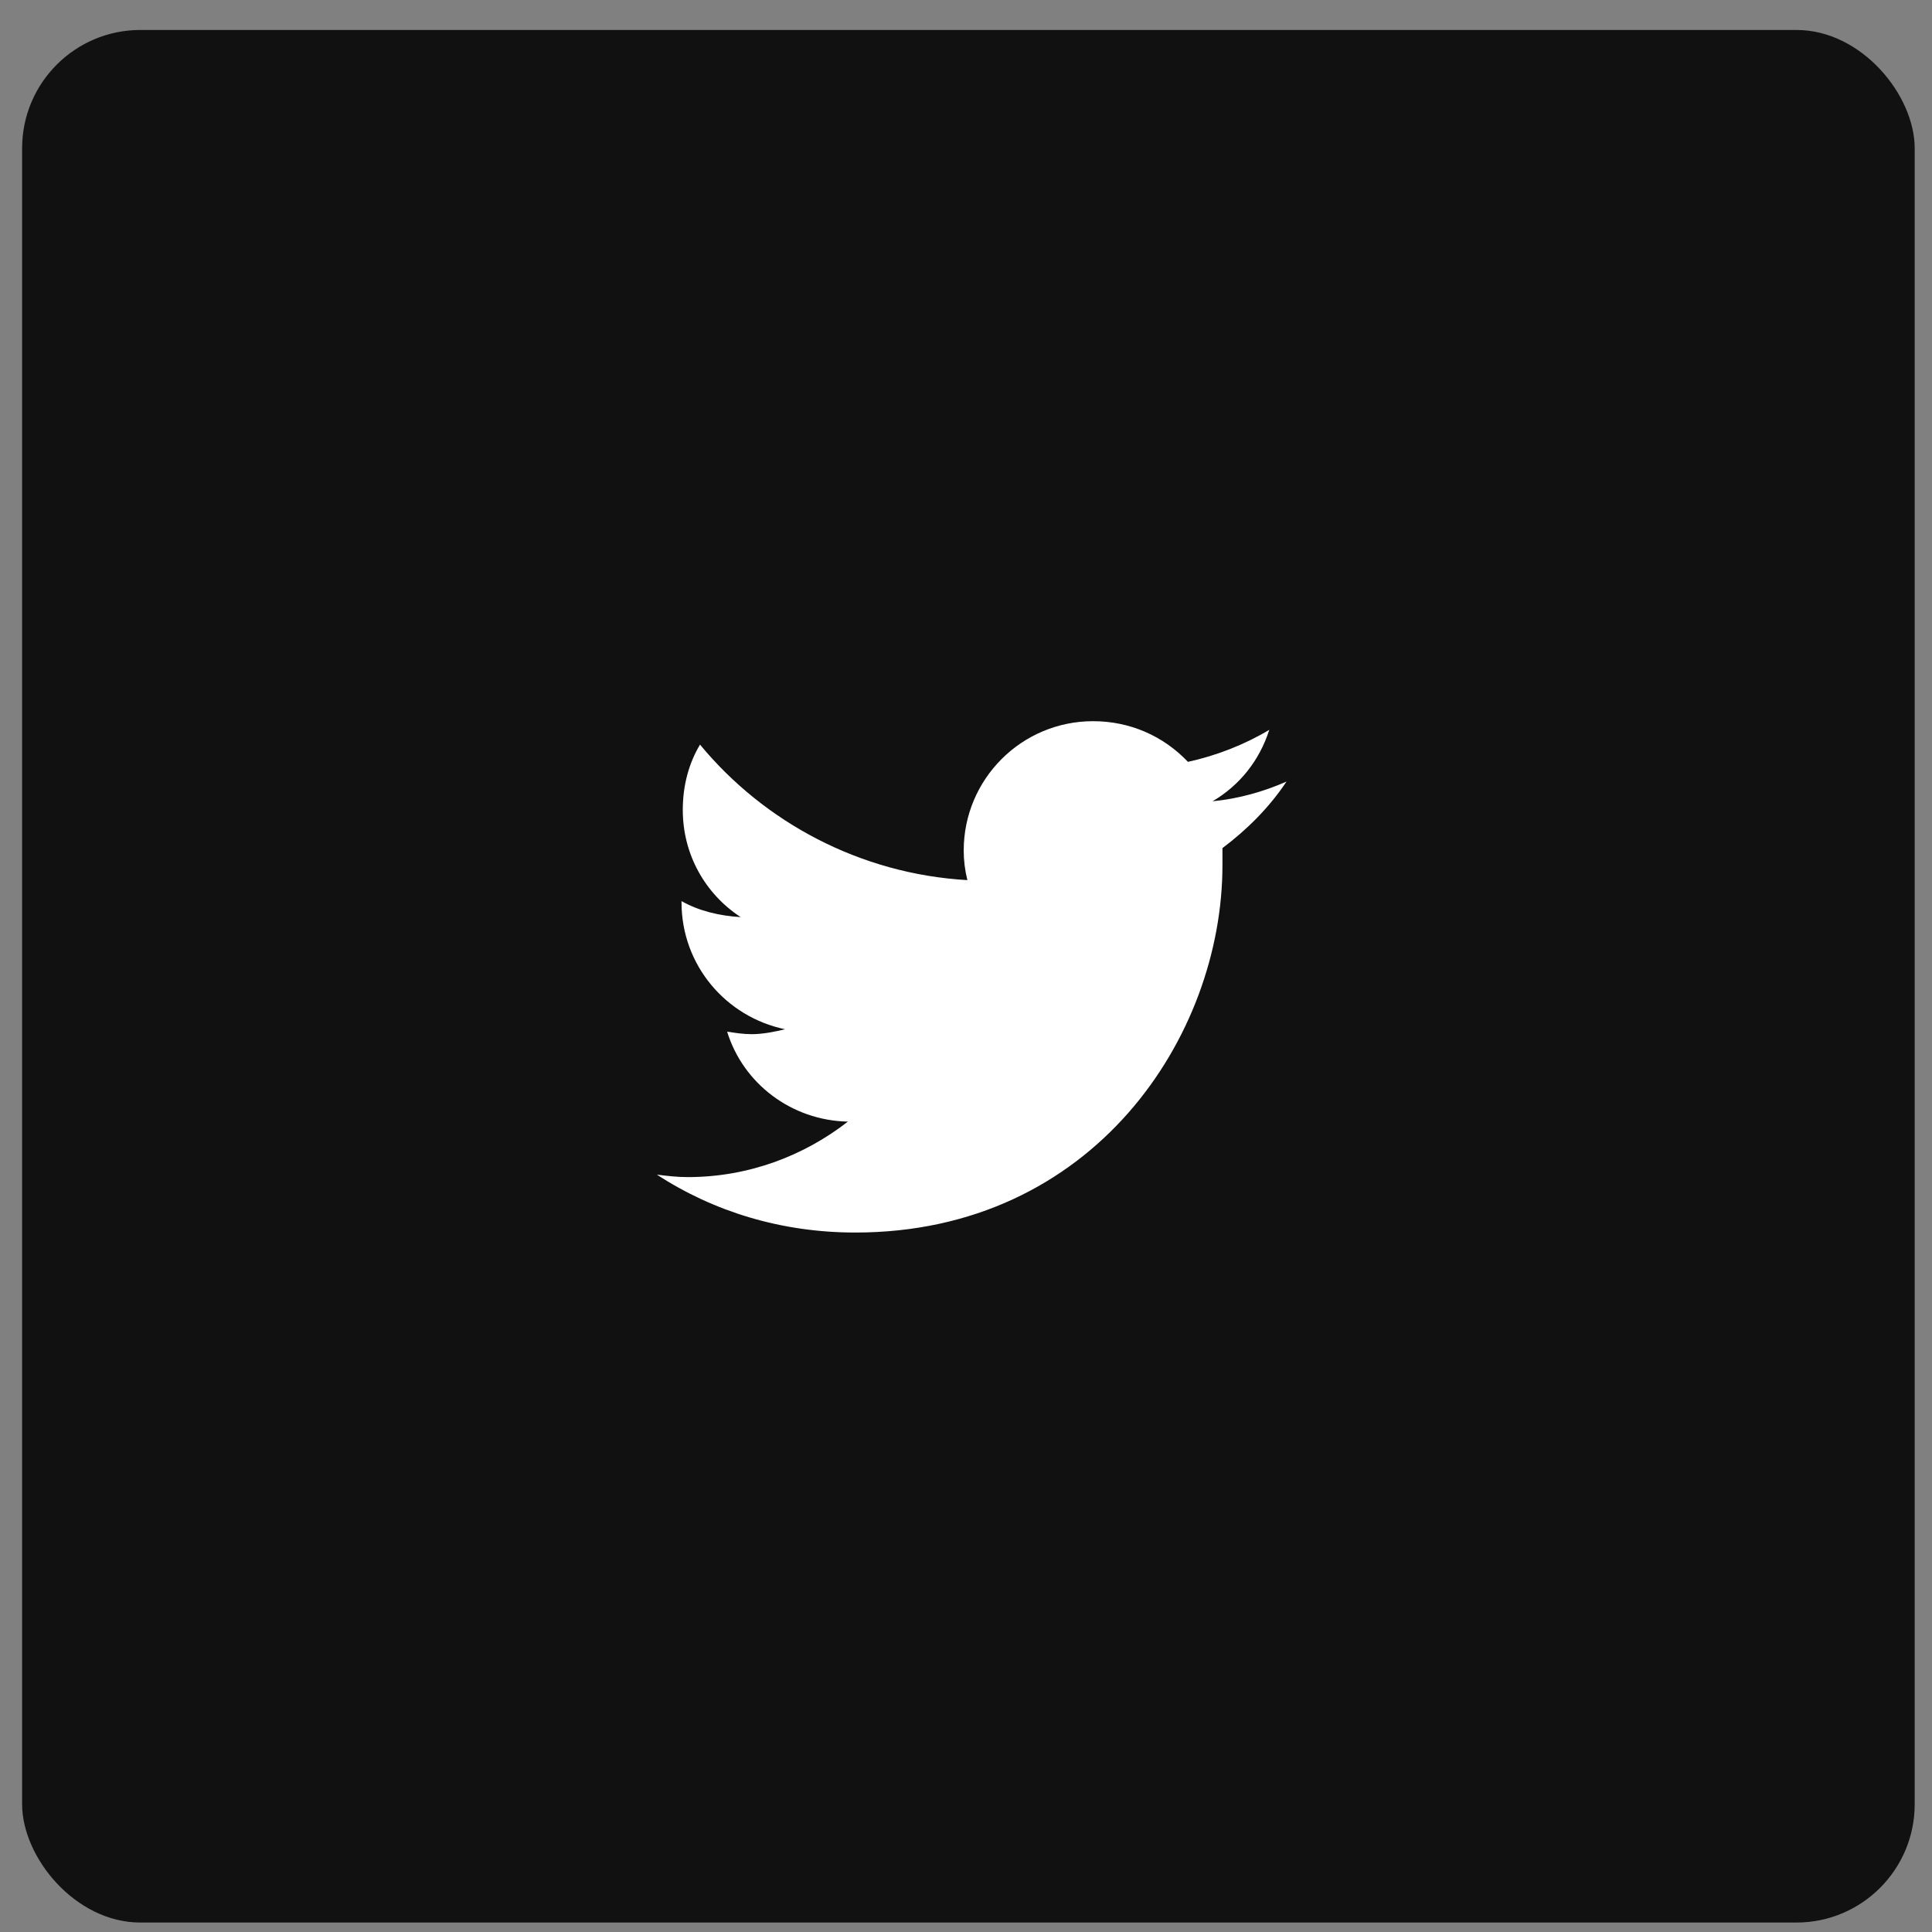
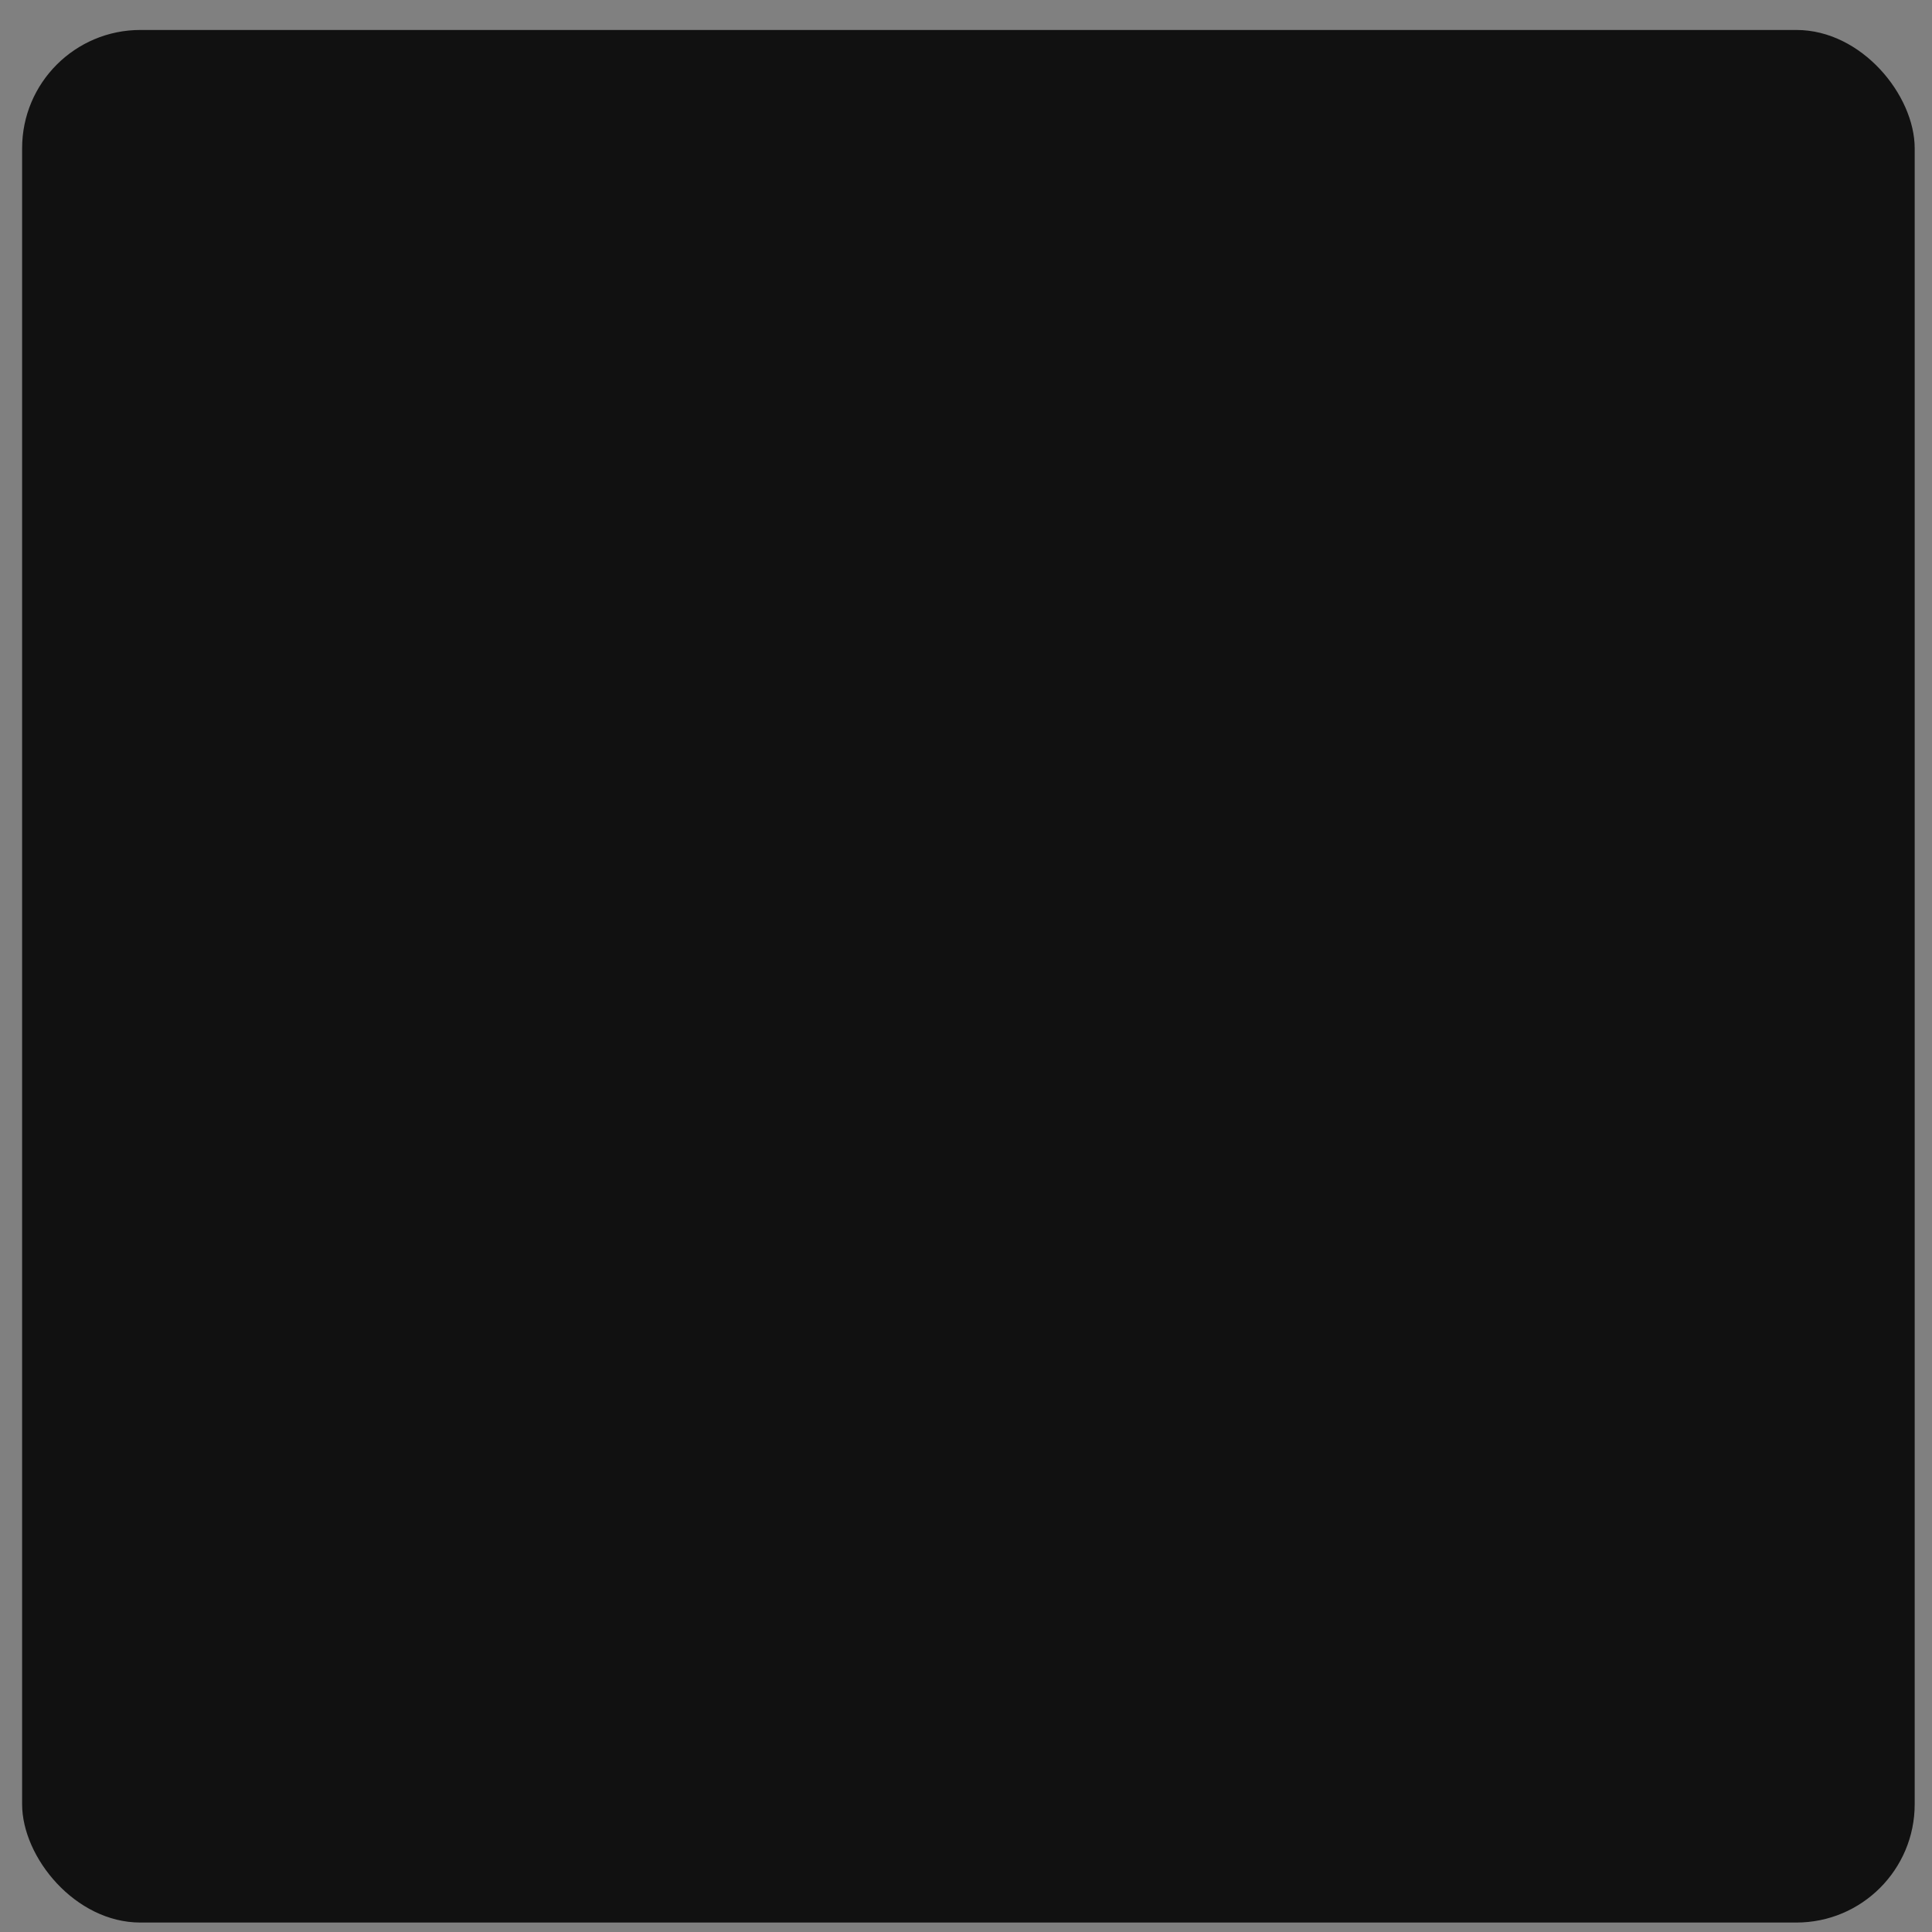
<svg xmlns="http://www.w3.org/2000/svg" width="49" height="49" viewBox="0 0 49 49" fill="none">
  <rect x="0" y="0" width="49" height="49" fill="#808080" stroke="none" />
  <rect x="0.561" y="0.76" width="48" height="48" rx="3" fill="#111111" />
-   <path d="M31.004 21.51C31.004 21.666 31.004 21.791 31.004 21.947C31.004 26.291 27.723 31.26 21.692 31.26C19.817 31.26 18.098 30.729 16.66 29.791C16.91 29.822 17.16 29.854 17.442 29.854C18.973 29.854 20.379 29.322 21.504 28.447C20.067 28.416 18.848 27.479 18.442 26.166C18.66 26.197 18.848 26.229 19.067 26.229C19.348 26.229 19.66 26.166 19.91 26.104C18.41 25.791 17.285 24.479 17.285 22.885V22.854C17.723 23.104 18.254 23.229 18.785 23.26C17.879 22.666 17.317 21.666 17.317 20.541C17.317 19.916 17.473 19.354 17.754 18.885C19.379 20.854 21.817 22.166 24.535 22.322C24.473 22.072 24.442 21.822 24.442 21.572C24.442 19.76 25.91 18.291 27.723 18.291C28.66 18.291 29.504 18.666 30.129 19.322C30.848 19.166 31.567 18.885 32.192 18.51C31.942 19.291 31.442 19.916 30.754 20.322C31.41 20.26 32.067 20.072 32.629 19.822C32.192 20.479 31.629 21.041 31.004 21.51Z" fill="white" />
</svg>